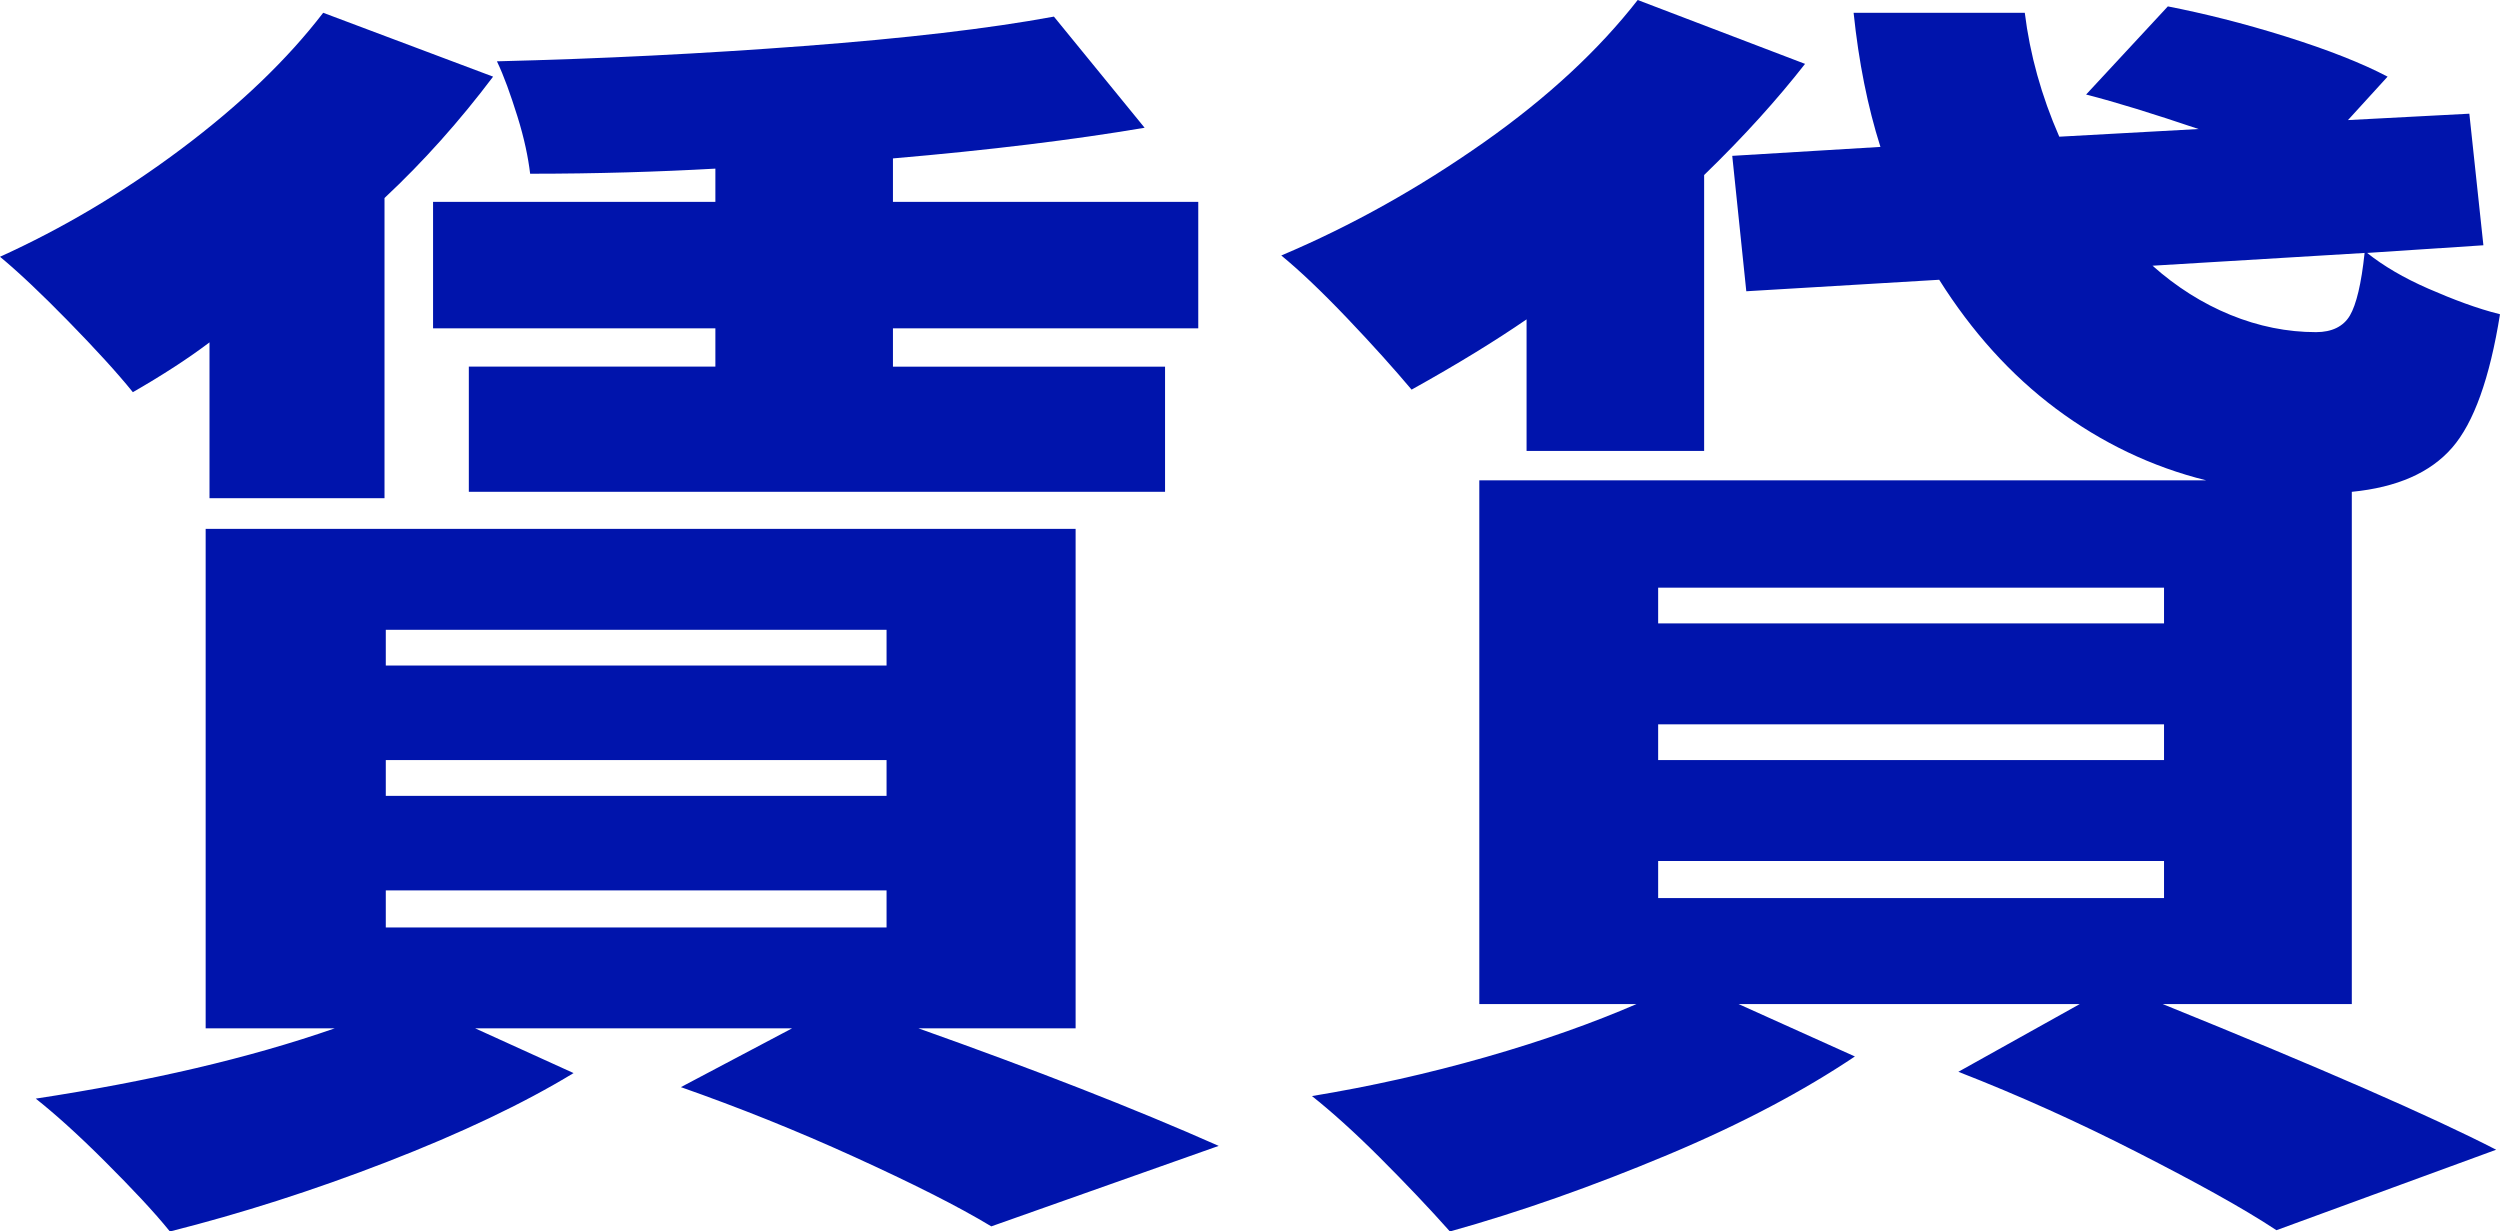
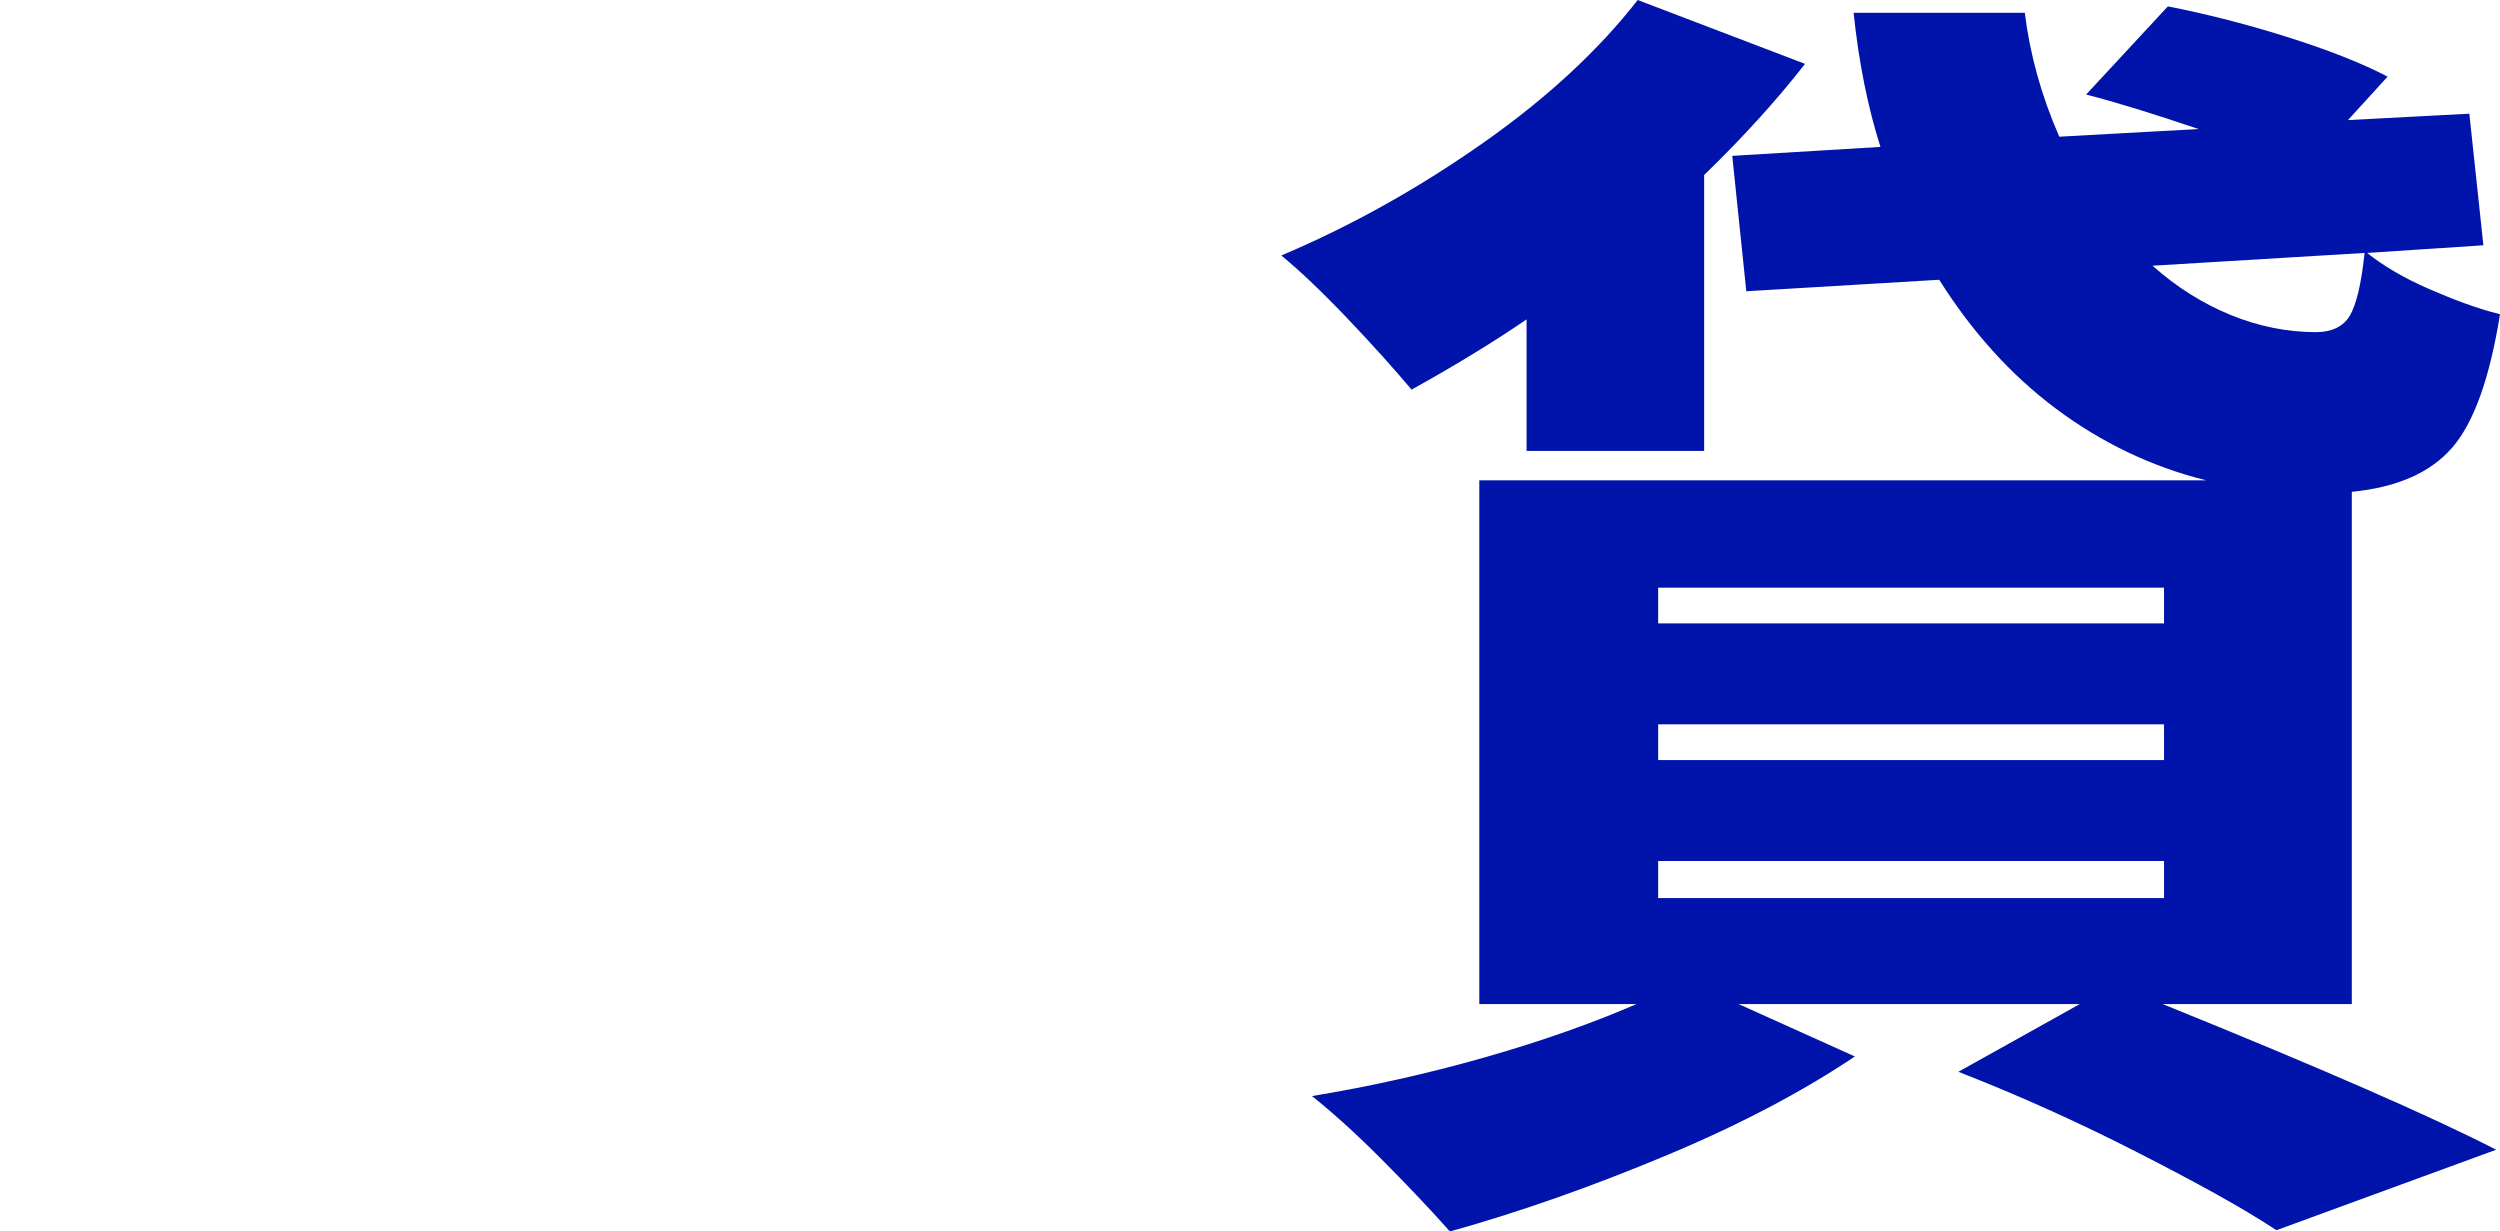
<svg xmlns="http://www.w3.org/2000/svg" id="_レイヤー_2" data-name="レイヤー 2" viewBox="0 0 39.14 19.28">
  <defs>
    <style>
      .cls-1 {
        fill: #0014ac;
        stroke-width: 0px;
      }
    </style>
  </defs>
  <g id="Layer1">
    <g>
-       <path class="cls-1" d="m3.28,5.36c-.33.25-.73.51-1.2.78-.25-.31-.59-.68-1.01-1.11-.42-.43-.78-.77-1.07-1.01.97-.44,1.92-1,2.84-1.69.92-.69,1.66-1.4,2.22-2.13l2.66,1c-.52.69-1.09,1.33-1.7,1.9v4.7h-2.74v-2.44Zm11.1,10.74c1.8.64,3.37,1.25,4.7,1.84l-3.56,1.26c-.53-.32-1.25-.68-2.15-1.09-.9-.41-1.8-.77-2.71-1.09l1.74-.92h-4.96l1.54.7c-.79.48-1.76.94-2.92,1.39s-2.29.81-3.4,1.09c-.25-.31-.59-.67-1.02-1.1s-.79-.75-1.08-.98c1.77-.27,3.33-.63,4.68-1.1h-2.02v-7.82h13.62v7.82h-2.46Zm-8.34-6.24v.56h7.84v-.56h-7.84Zm0,2.04v.56h7.84v-.56h-7.84Zm0,2.04v.58h7.84v-.58h-7.84ZM11.2,2.64c-.89.05-1.86.08-2.9.08-.03-.25-.09-.55-.2-.9s-.21-.63-.32-.86c1.63-.04,3.23-.12,4.81-.24s2.88-.27,3.91-.46l1.42,1.74c-1.12.19-2.43.35-3.94.48v.68h4.78v1.98h-4.78v.6h4.26v1.96H7.34v-1.96h3.86v-.6h-4.42v-1.98h4.42v-.52Z" />
      <path class="cls-1" d="m23.9,5c-.48.33-1.08.7-1.8,1.1-.27-.32-.6-.69-1.01-1.12-.41-.43-.75-.75-1.03-.98,1.11-.47,2.16-1.06,3.17-1.77,1.01-.71,1.81-1.46,2.41-2.23l2.62,1c-.43.55-.95,1.13-1.58,1.74v4.32h-2.78v-2.06Zm9.96,10.72c2.47,1,4.21,1.76,5.22,2.28l-3.44,1.26c-.53-.35-1.26-.75-2.18-1.22-.92-.47-1.85-.89-2.8-1.26l1.9-1.06h-5.34l1.82.82c-.79.53-1.76,1.05-2.93,1.54-1.17.49-2.3.89-3.41,1.2-.32-.36-.69-.75-1.1-1.16s-.77-.73-1.06-.96c.91-.15,1.81-.35,2.72-.61.91-.26,1.69-.54,2.36-.83h-2.46V7.52h11.38c-.85-.21-1.64-.59-2.35-1.12-.71-.53-1.32-1.21-1.83-2.02l-3.02.18-.22-2.12,2.32-.14c-.2-.63-.34-1.33-.42-2.1h2.68c.08.65.26,1.3.54,1.94l2.18-.12c-.71-.24-1.29-.42-1.76-.54l1.28-1.38c.56.11,1.17.26,1.84.47.67.21,1.2.42,1.6.63l-.62.68,1.9-.1.22,2.06-1.82.12c.25.2.57.39.96.56.39.17.76.31,1.12.4-.16,1-.41,1.7-.75,2.09s-.86.62-1.57.69v8.02h-2.96Zm-7.9-6.52v.56h7.92v-.56h-7.92Zm0,2.14v.56h7.92v-.56h-7.92Zm0,2.14v.58h7.92v-.58h-7.92Zm7.74-9.32c.37.33.78.59,1.22.77.44.18.89.27,1.34.27.25,0,.43-.09.53-.26.1-.17.18-.5.23-.98l-3.32.2Z" />
    </g>
  </g>
</svg>